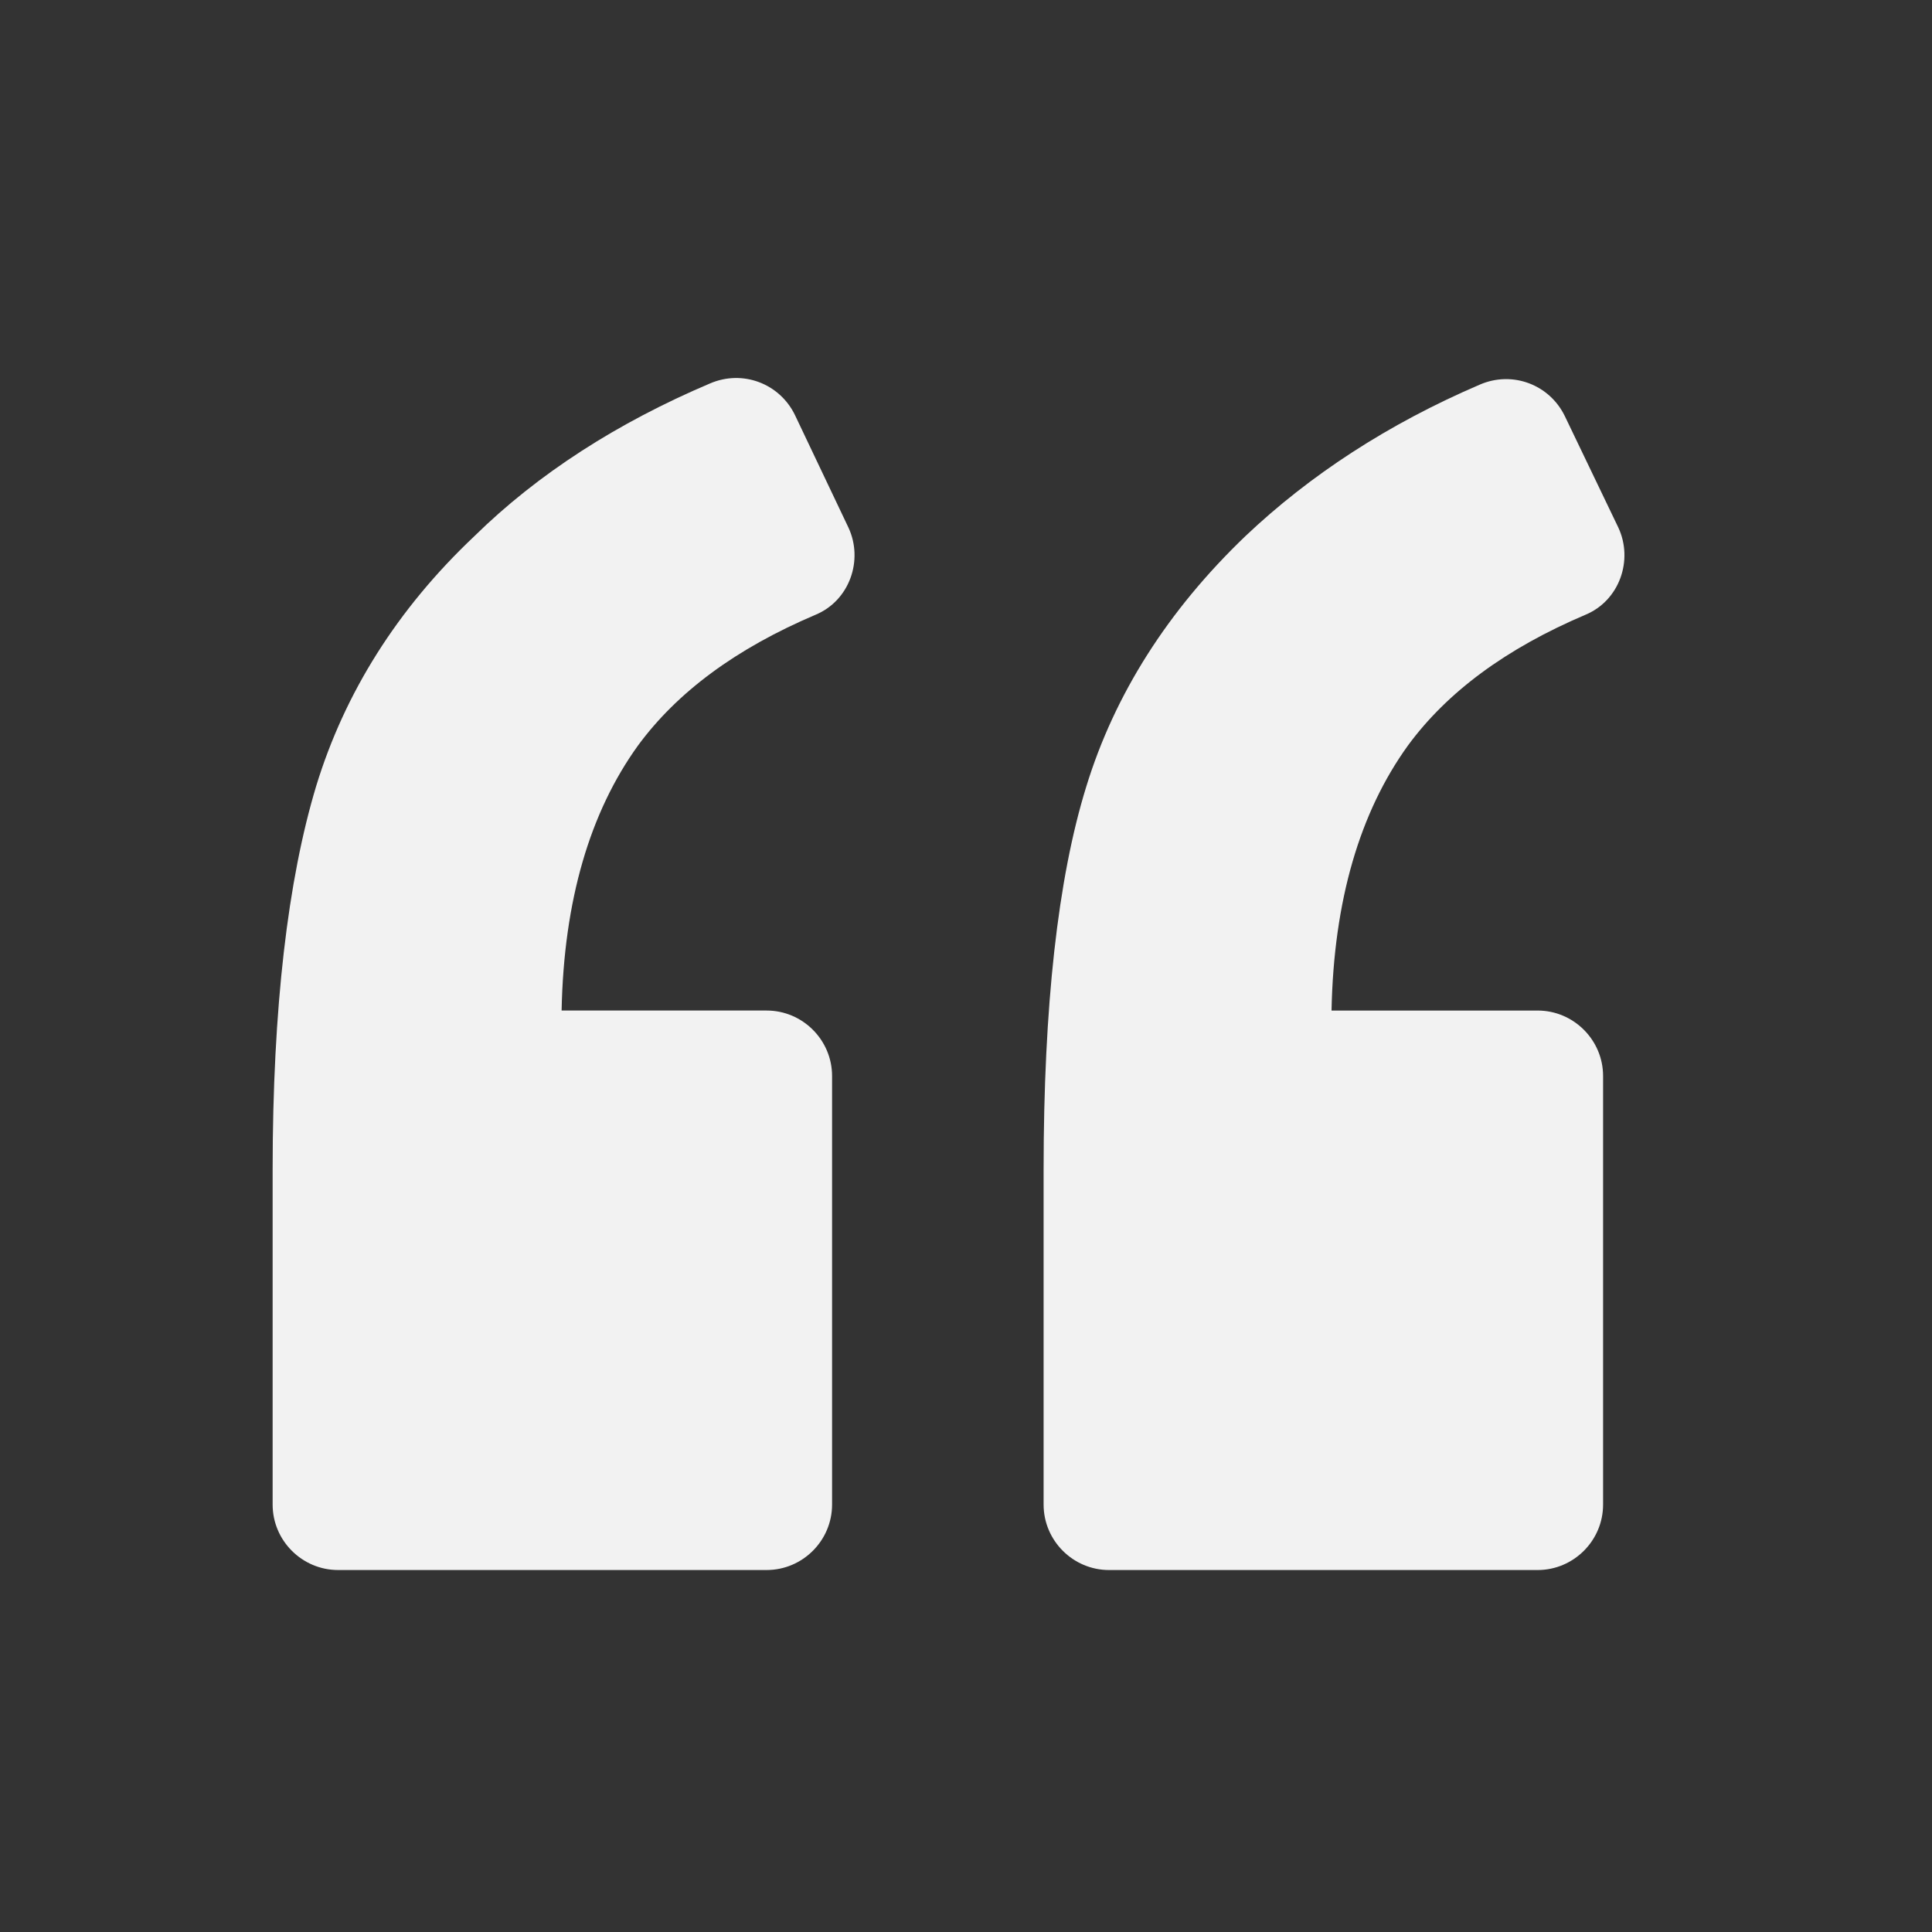
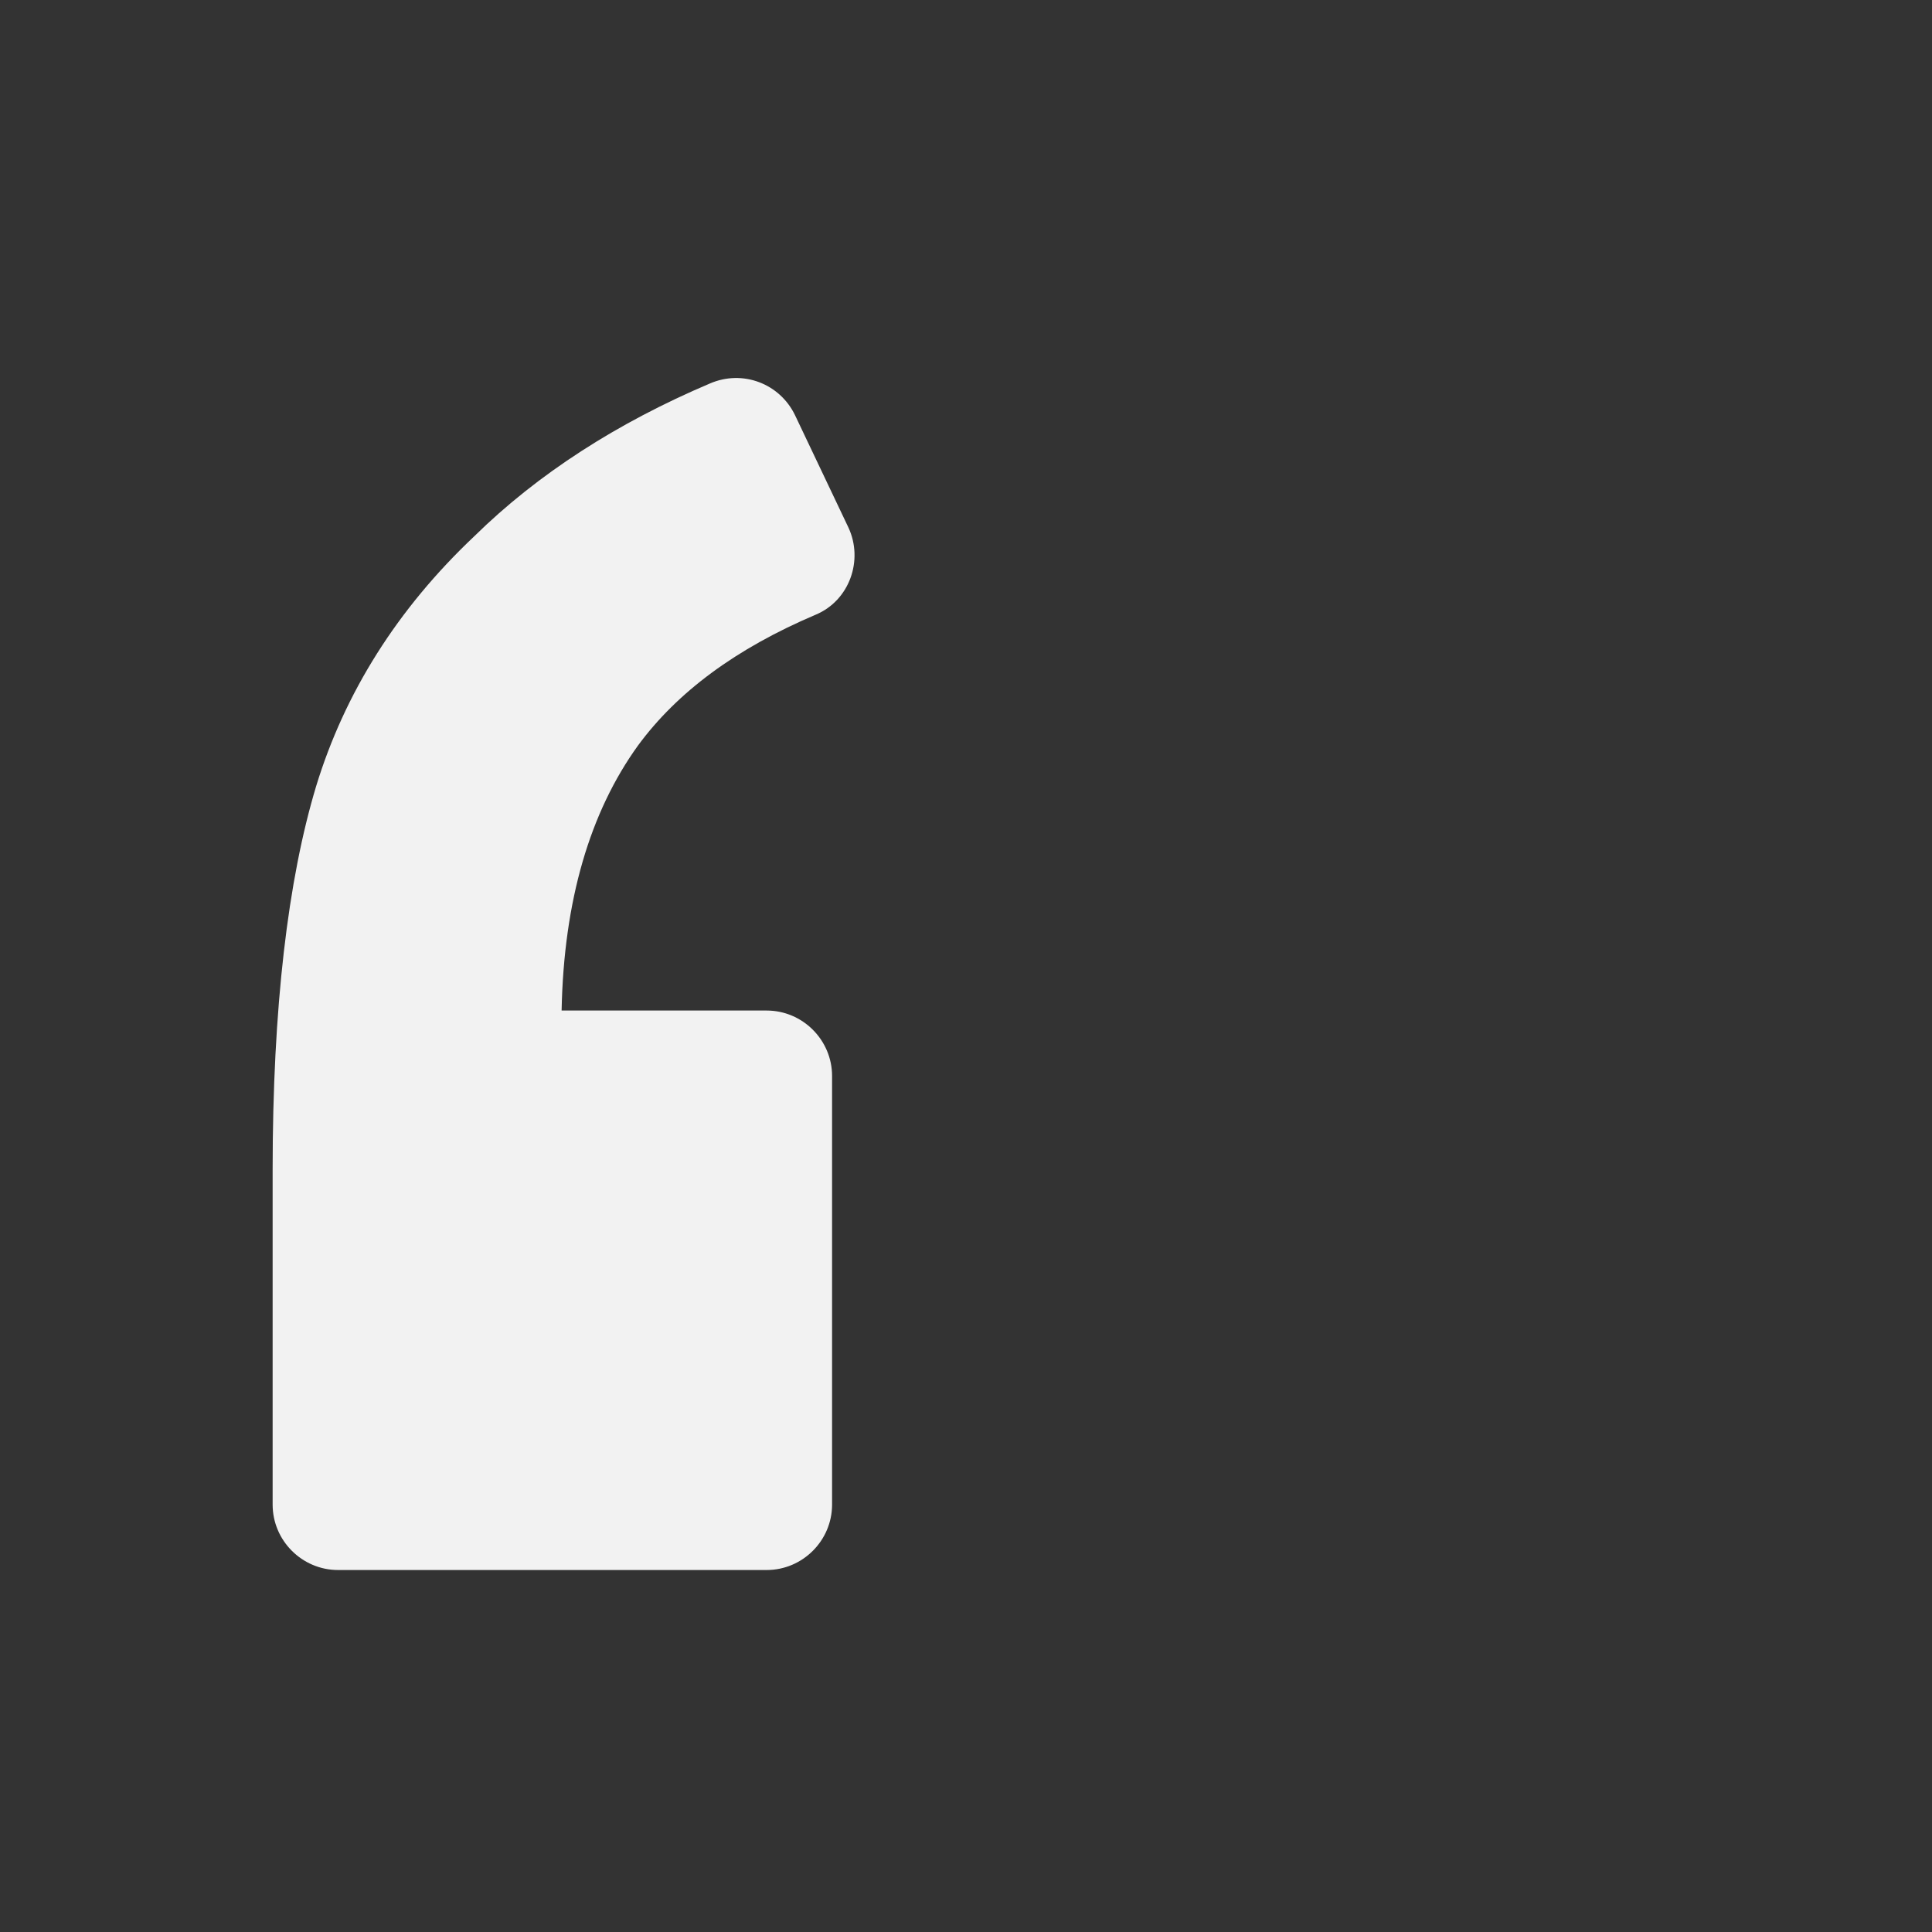
<svg xmlns="http://www.w3.org/2000/svg" version="1.1" id="Calque_1" x="0px" y="0px" width="141.73px" height="141.73px" viewBox="0 0 141.73 141.73" enable-background="new 0 0 141.73 141.73" xml:space="preserve">
  <rect x="0" y="0" width="141.73" height="141.73" fill="#333333" stroke="none" />
  <path fill="#F2F2F2" d="M59.84,45.093c2.48-1.038,3.52-4,2.398-6.398l-3.918-8.242c-1.121-2.32-3.84-3.359-6.242-2.32  c-6.797,2.884-12.637,6.641-17.277,11.199c-5.68,5.363-9.52,11.524-11.602,18.32C21.121,64.534,20,73.894,20,85.812v24.562  c0,2.642,2.16,4.801,4.801,4.801h31.438c2.641,0,4.801-2.159,4.801-4.801v-31.44c0-2.642-2.16-4.802-4.801-4.802H41.199  c0.16-8.077,2.082-14.559,5.602-19.438C49.68,50.772,54,47.573,59.84,45.093L59.84,45.093z" />
-   <path fill="#F2F2F2" d="M116.32,45.093c2.479-1.038,3.52-4,2.397-6.398l-3.918-8.16c-1.12-2.32-3.84-3.359-6.241-2.32  c-6.72,2.879-12.48,6.642-17.199,11.117c-5.68,5.441-9.598,11.603-11.68,18.402c-2.078,6.719-3.121,16.079-3.121,28.079v24.562  c0,2.642,2.159,4.801,4.801,4.801h31.44c2.642,0,4.802-2.159,4.802-4.801v-31.44c0-2.642-2.16-4.802-4.802-4.802H97.68  c0.159-8.077,2.082-14.559,5.602-19.438C106.16,50.772,110.48,47.573,116.32,45.093L116.32,45.093z" />
</svg>